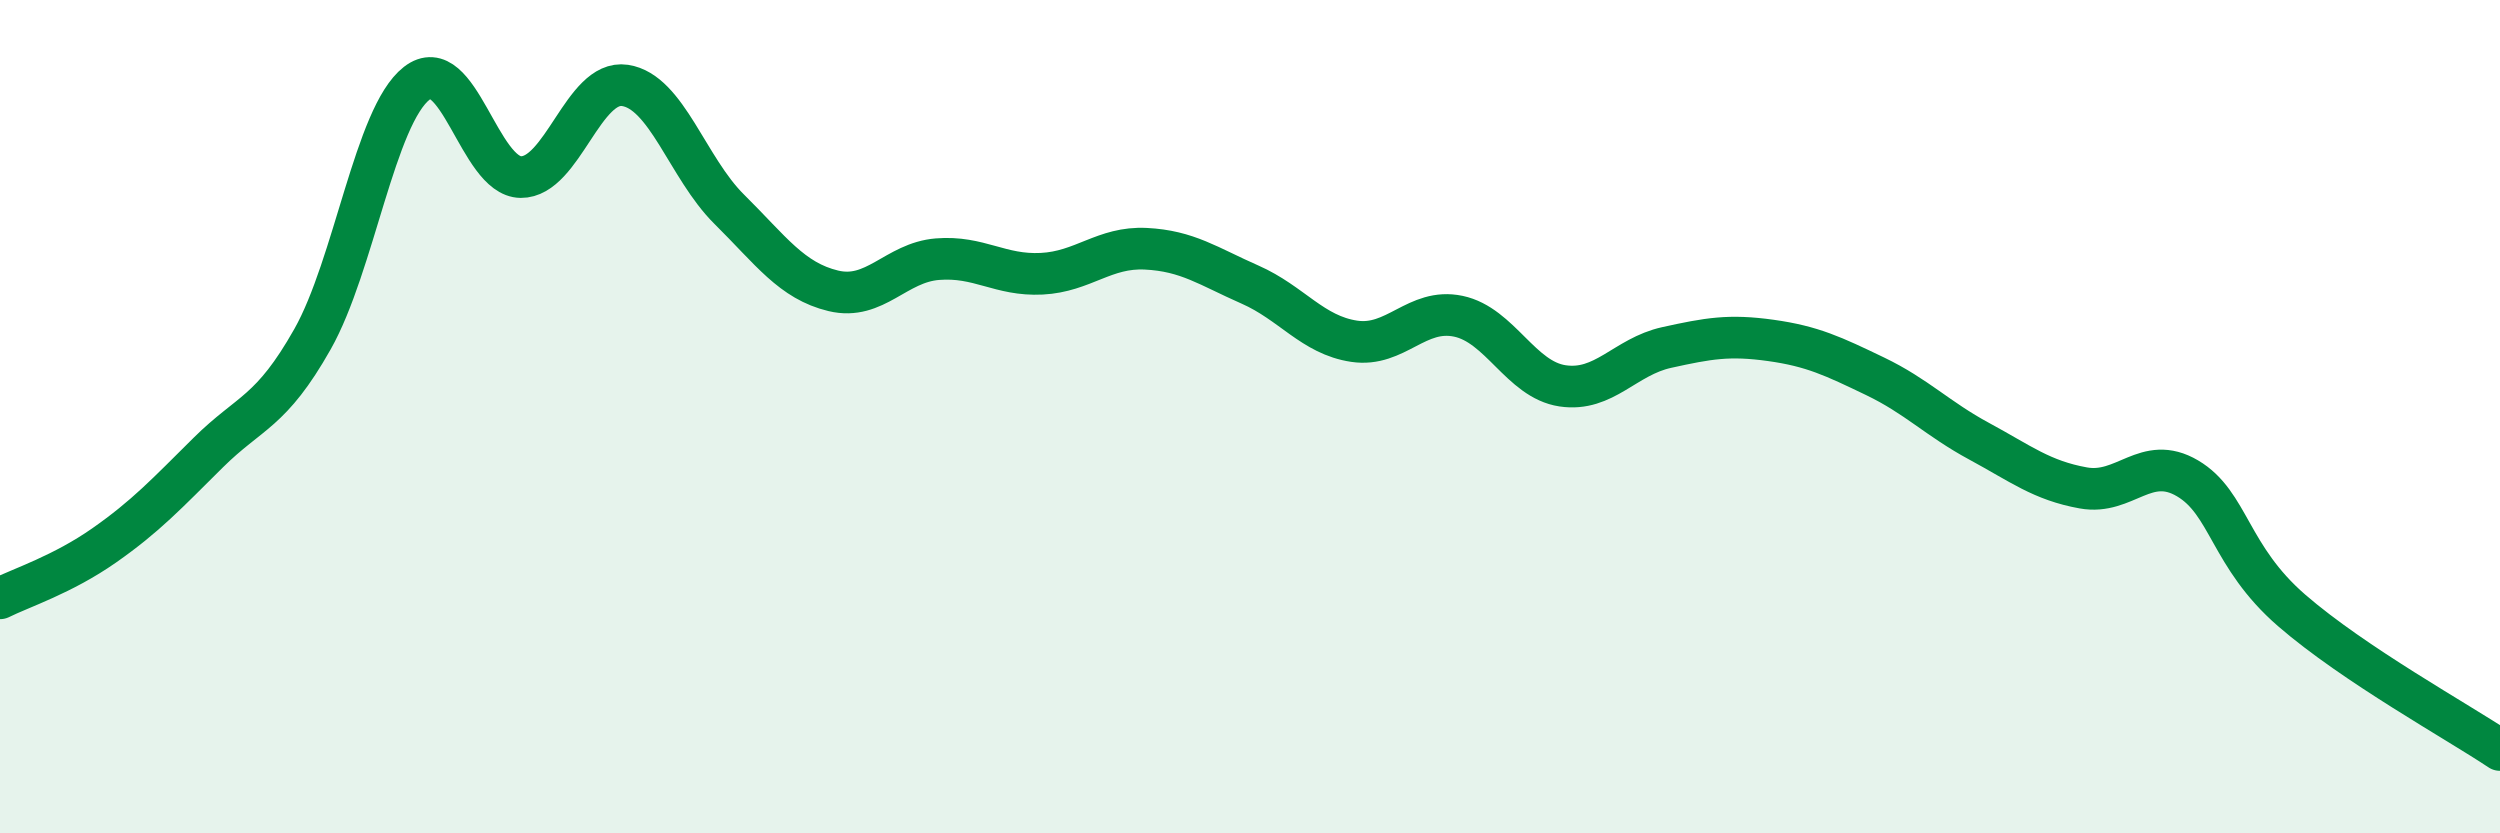
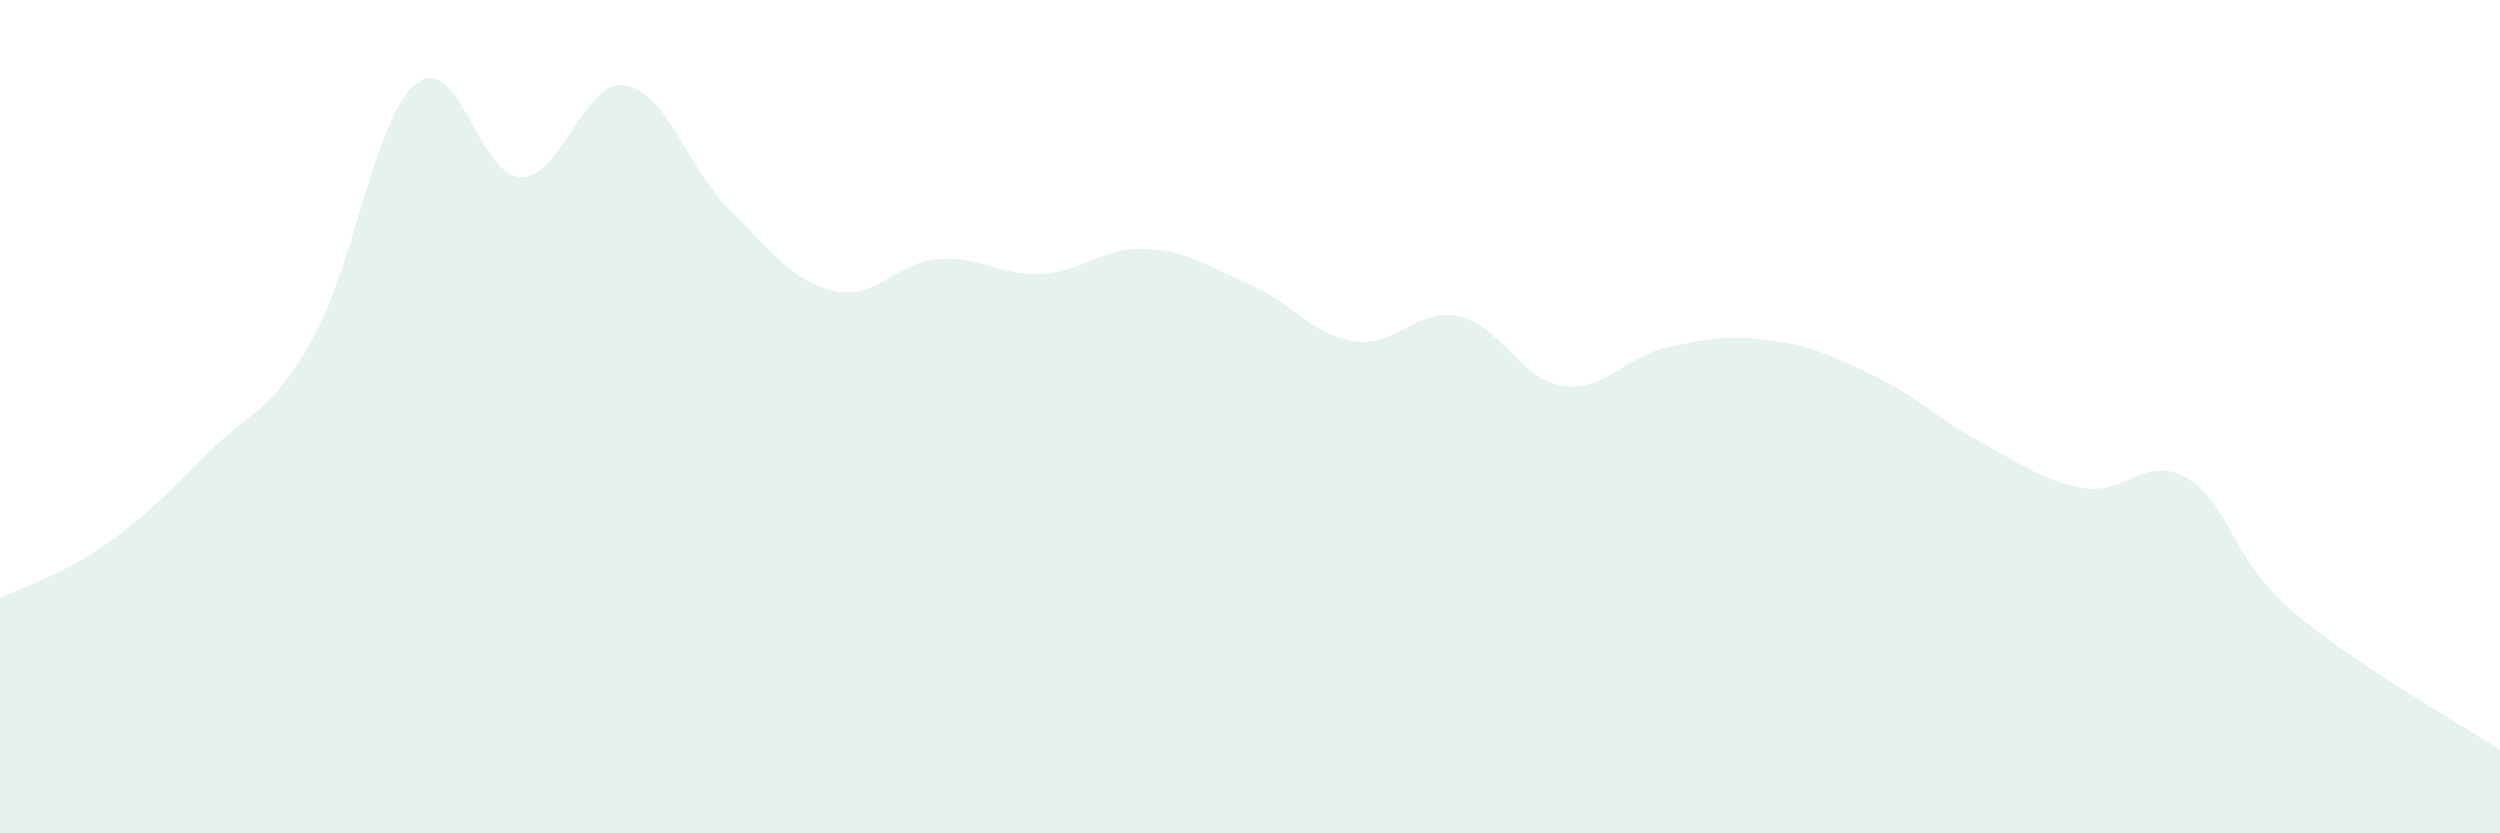
<svg xmlns="http://www.w3.org/2000/svg" width="60" height="20" viewBox="0 0 60 20">
  <path d="M 0,14.36 C 0.5,14.11 1.5,13.79 2.5,13.09 C 3.5,12.39 4,11.85 5,10.86 C 6,9.87 6.5,9.91 7.5,8.14 C 8.5,6.37 9,2.78 10,2 C 11,1.22 11.5,4.24 12.5,4.25 C 13.5,4.26 14,1.9 15,2.05 C 16,2.2 16.5,4.03 17.5,5.02 C 18.5,6.01 19,6.74 20,6.98 C 21,7.22 21.5,6.3 22.5,6.22 C 23.5,6.14 24,6.62 25,6.57 C 26,6.52 26.5,5.92 27.5,5.97 C 28.5,6.02 29,6.39 30,6.83 C 31,7.27 31.5,8.04 32.5,8.19 C 33.5,8.34 34,7.38 35,7.59 C 36,7.8 36.5,9.11 37.5,9.26 C 38.5,9.41 39,8.56 40,8.34 C 41,8.12 41.5,8.03 42.5,8.17 C 43.5,8.31 44,8.55 45,9.03 C 46,9.51 46.5,10.05 47.5,10.59 C 48.5,11.13 49,11.53 50,11.71 C 51,11.89 51.5,10.89 52.5,11.48 C 53.5,12.07 53.5,13.35 55,14.65 C 56.5,15.95 59,17.33 60,18L60 20L0 20Z" fill="#008740" opacity="0.1" stroke-linecap="round" stroke-linejoin="round" />
-   <path d="M 0,14.36 C 0.5,14.11 1.5,13.79 2.5,13.09 C 3.5,12.39 4,11.85 5,10.86 C 6,9.87 6.5,9.91 7.5,8.14 C 8.5,6.37 9,2.78 10,2 C 11,1.22 11.5,4.24 12.5,4.25 C 13.5,4.26 14,1.9 15,2.05 C 16,2.2 16.5,4.03 17.5,5.02 C 18.5,6.01 19,6.74 20,6.98 C 21,7.22 21.5,6.3 22.5,6.22 C 23.5,6.14 24,6.62 25,6.57 C 26,6.52 26.5,5.92 27.5,5.97 C 28.5,6.02 29,6.39 30,6.83 C 31,7.27 31.5,8.04 32.5,8.19 C 33.5,8.34 34,7.38 35,7.59 C 36,7.8 36.5,9.11 37.5,9.26 C 38.5,9.41 39,8.56 40,8.34 C 41,8.12 41.5,8.03 42.5,8.17 C 43.5,8.31 44,8.55 45,9.03 C 46,9.51 46.5,10.05 47.5,10.59 C 48.5,11.13 49,11.53 50,11.71 C 51,11.89 51.5,10.89 52.5,11.48 C 53.5,12.07 53.5,13.35 55,14.65 C 56.5,15.95 59,17.33 60,18" stroke="#008740" stroke-width="1" fill="none" stroke-linecap="round" stroke-linejoin="round" />
</svg>